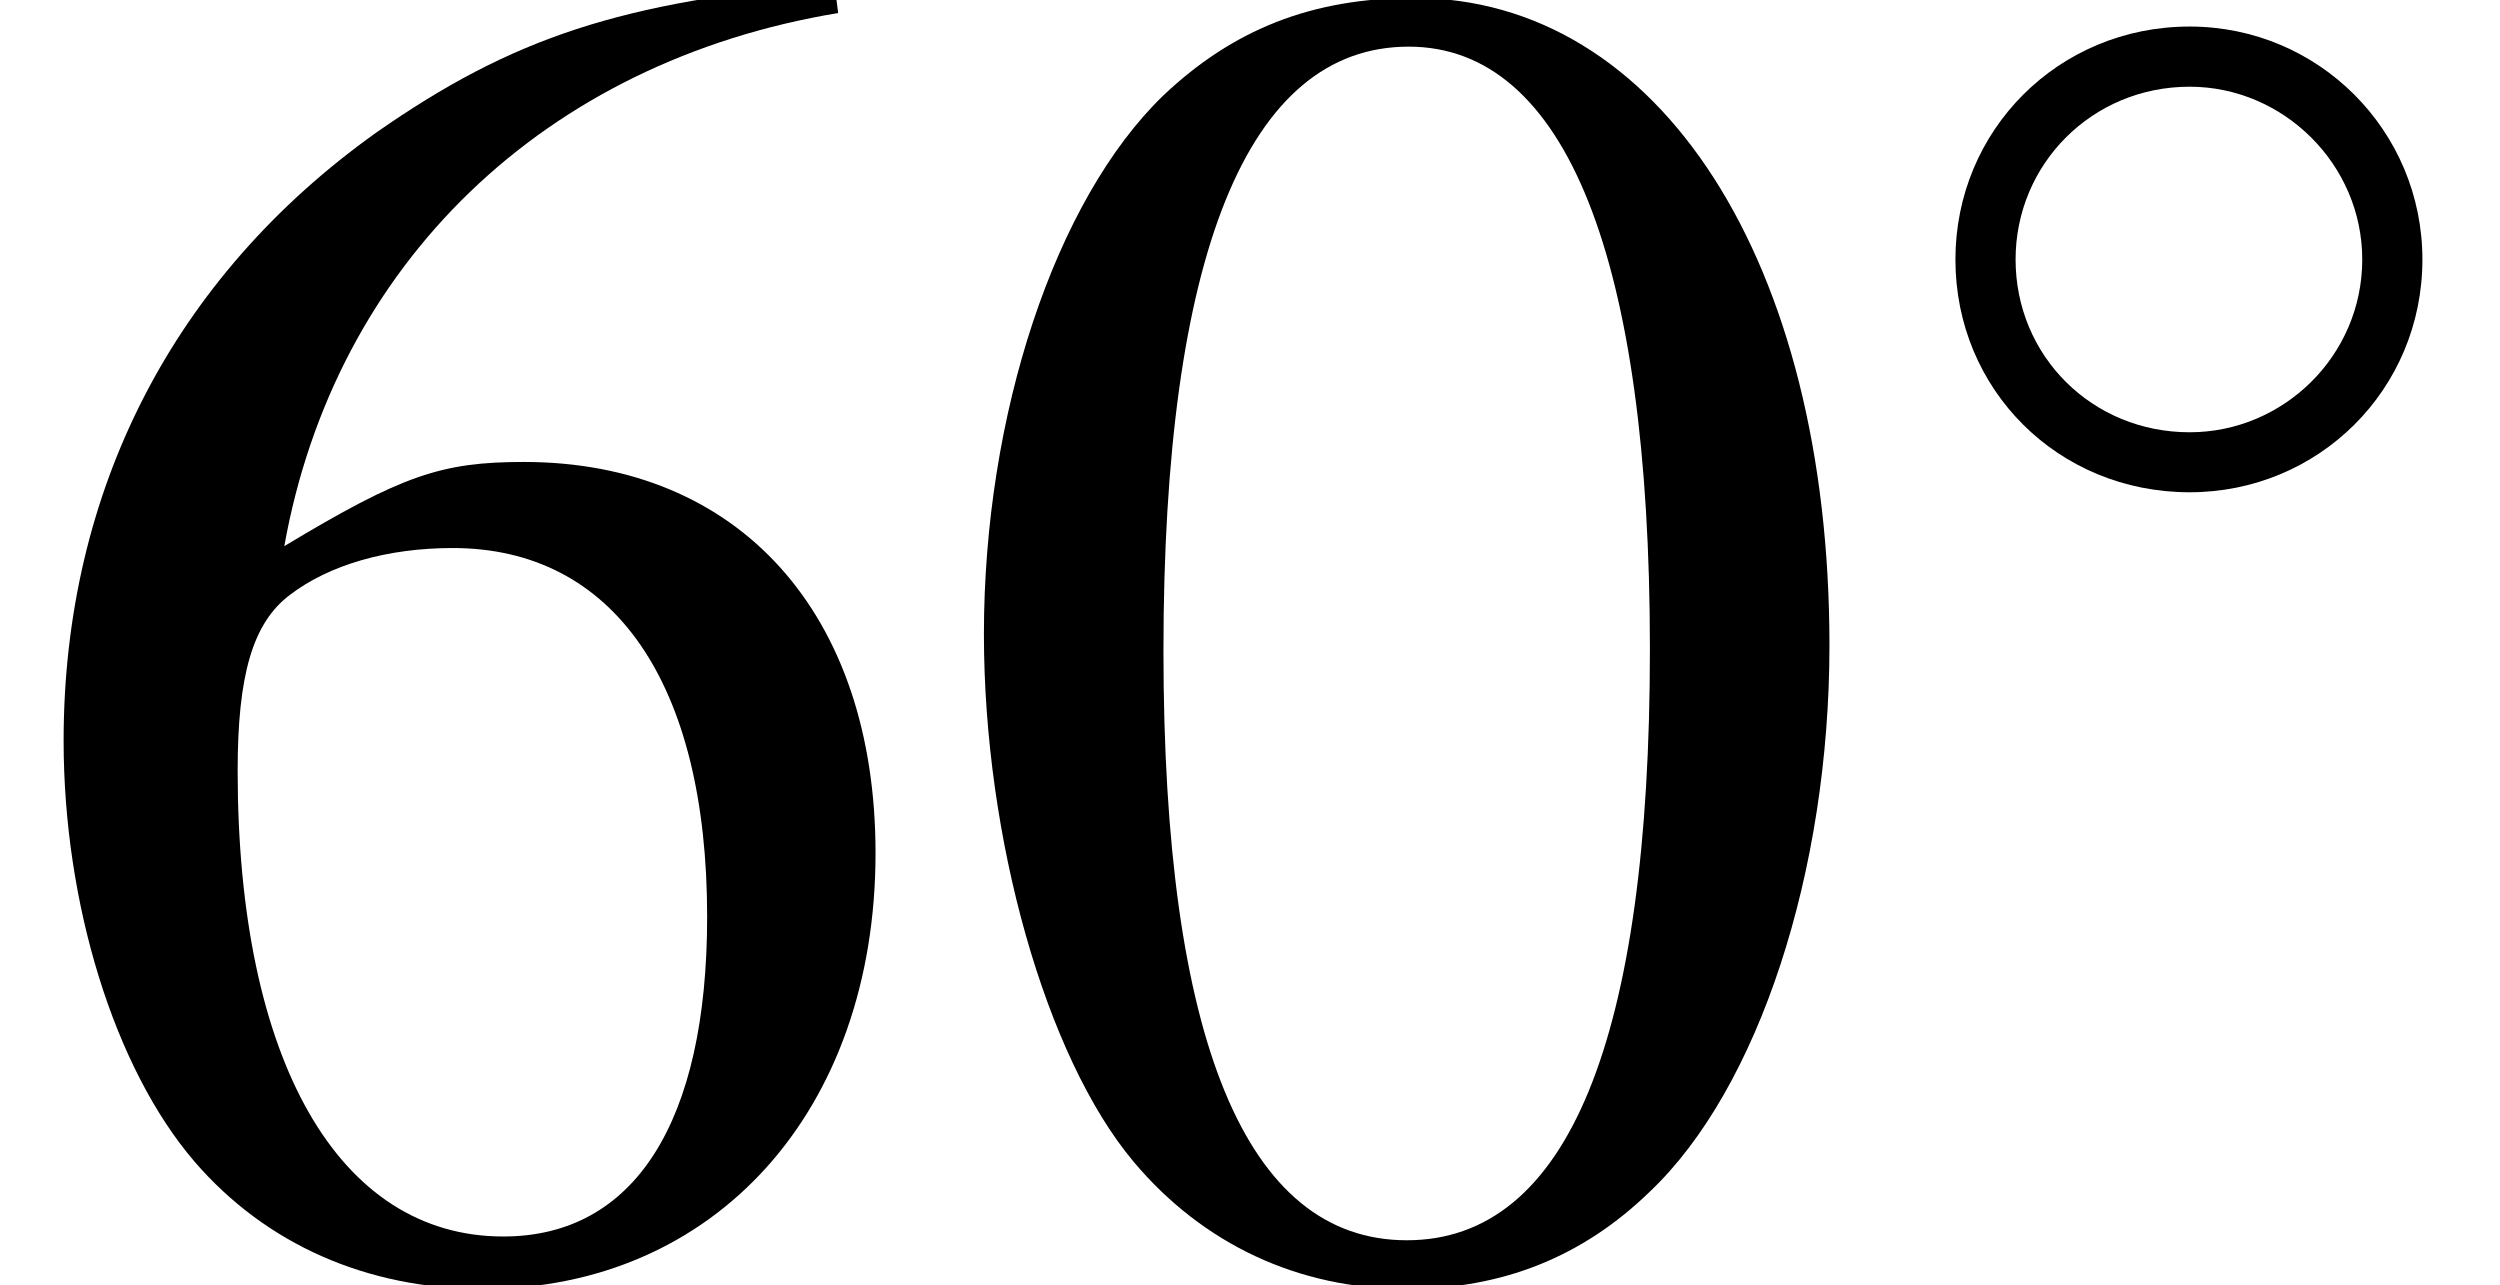
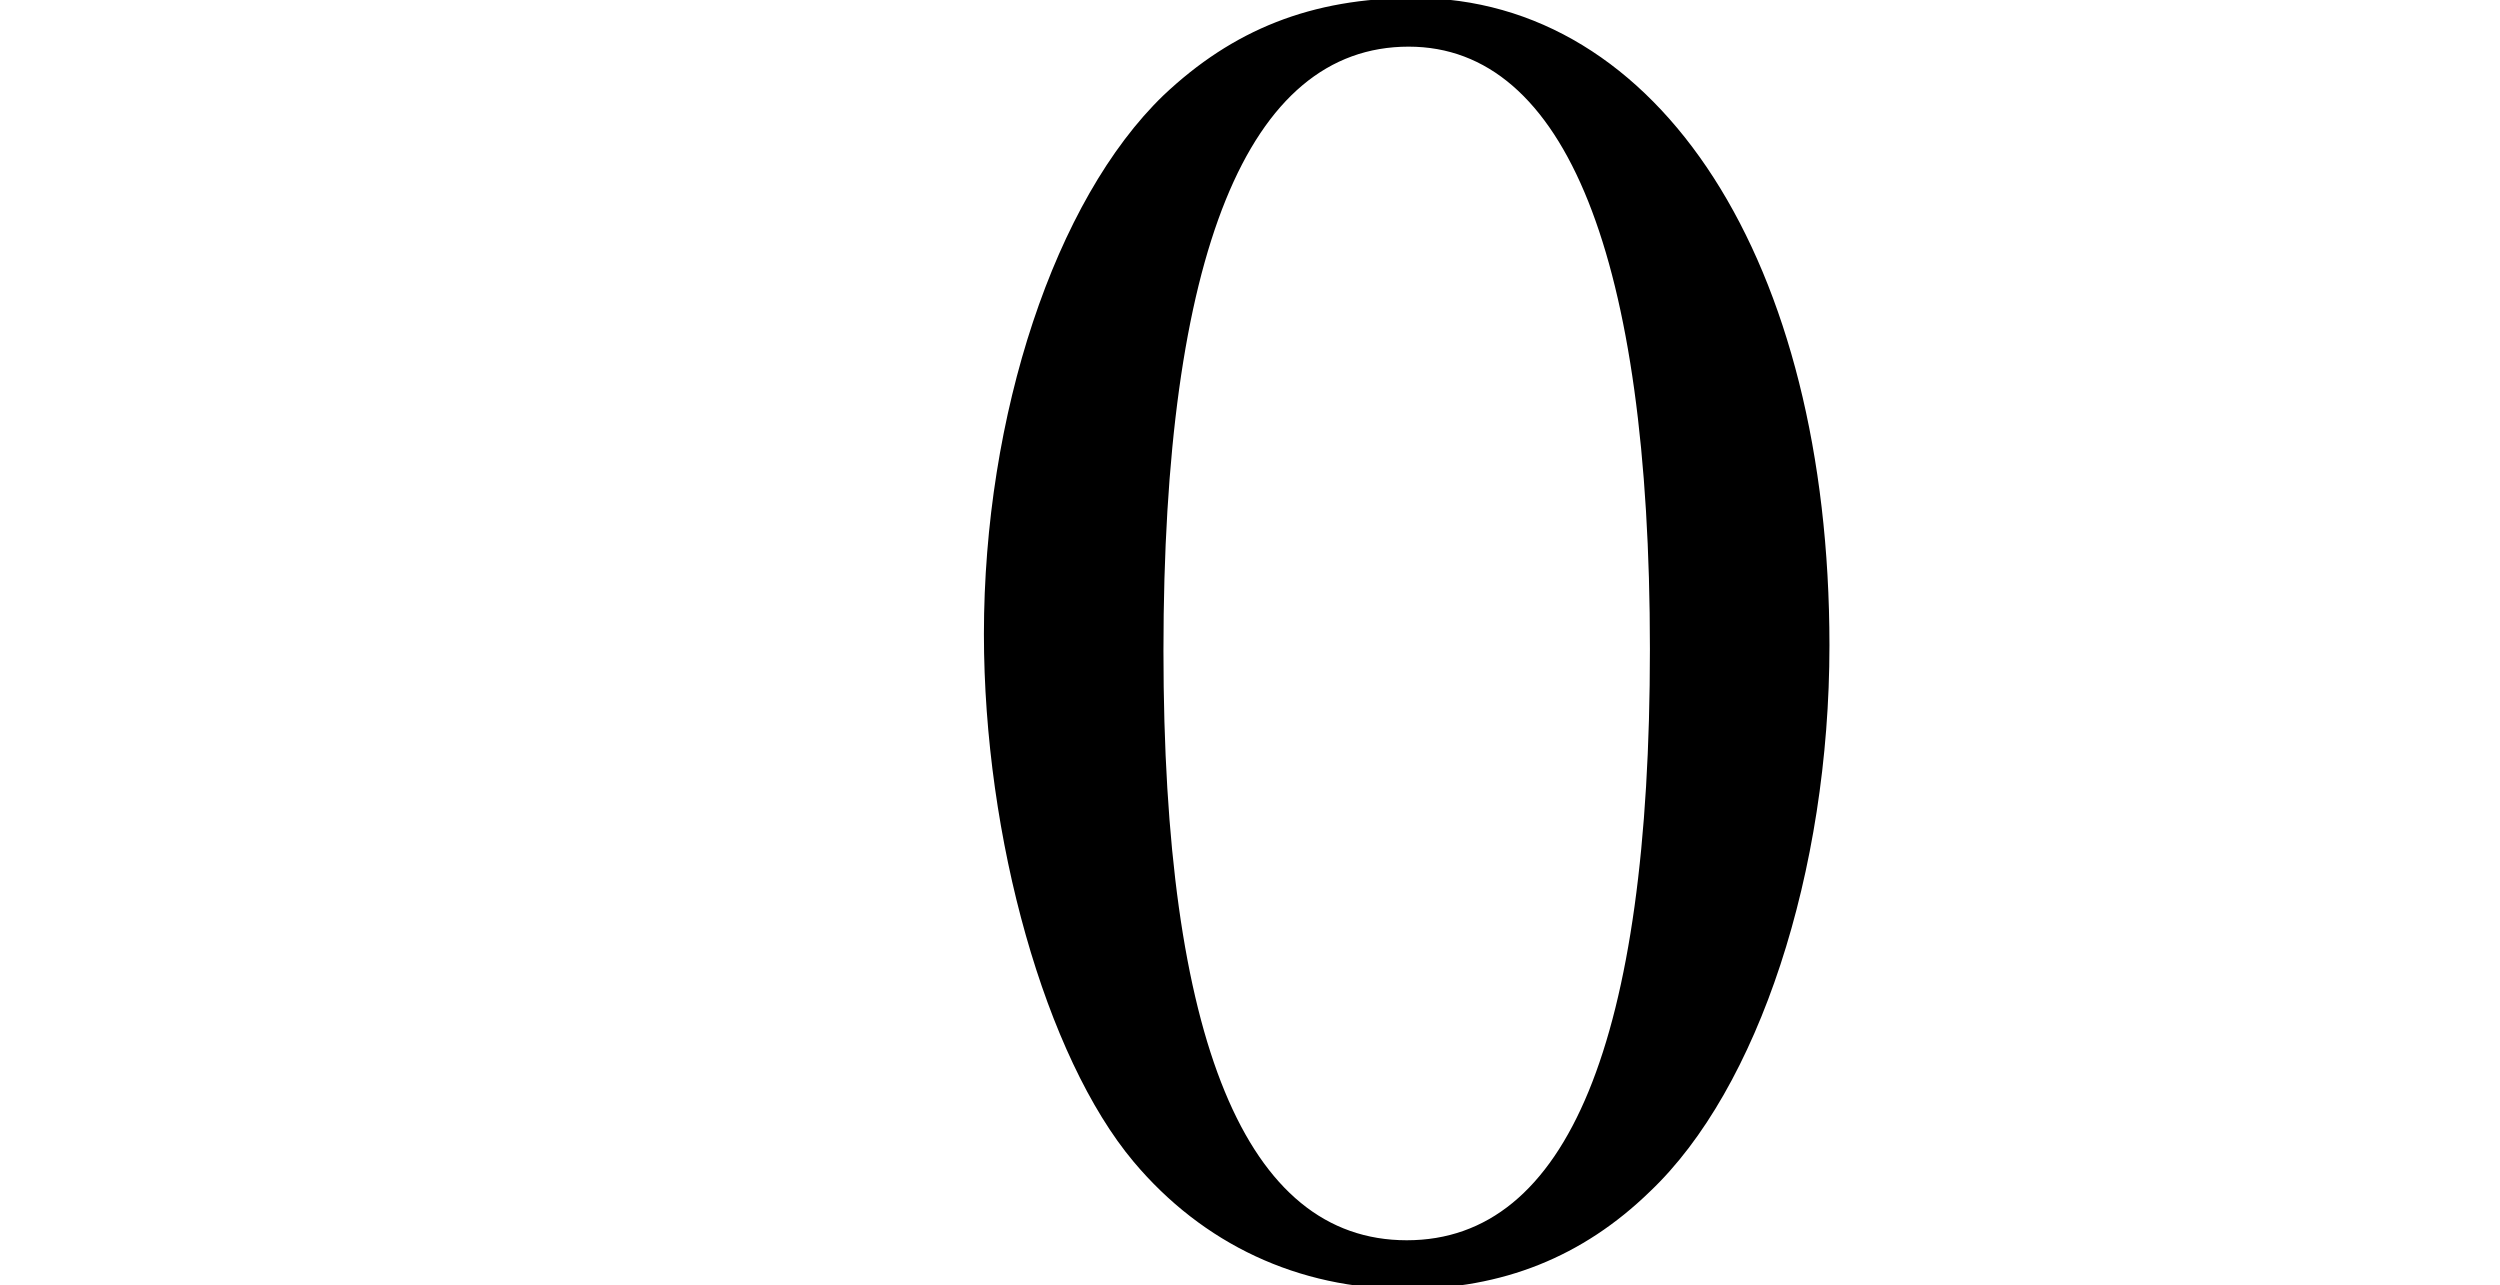
<svg xmlns="http://www.w3.org/2000/svg" xmlns:xlink="http://www.w3.org/1999/xlink" version="1.1" width="15.916pt" height="8.183pt" viewBox="56.413 57.714 15.916 8.183">
  <defs>
    <path id="g2-48" d="M3.025-8.052C2.37-8.052 1.87-7.849 1.429-7.432C.738-6.765 .286-5.395 .286-4.002C.286-2.704 .679-1.31 1.239-.643C1.679-.119 2.287 .167 2.978 .167C3.585 .167 4.097-.036 4.526-.453C5.217-1.108 5.669-2.489 5.669-3.93C5.669-6.372 4.586-8.052 3.025-8.052ZM2.99-7.742C3.99-7.742 4.526-6.396 4.526-3.907S4.002-.143 2.978-.143S1.429-1.417 1.429-3.895C1.429-6.42 1.965-7.742 2.99-7.742Z" />
-     <path id="g2-54" d="M5.312-8.147C3.954-8.028 3.263-7.801 2.394-7.194C1.108-6.277 .405-4.919 .405-3.323C.405-2.287 .727-1.239 1.239-.643C1.691-.119 2.334 .167 3.073 .167C4.55 .167 5.574-.965 5.574-2.608C5.574-4.133 4.705-5.098 3.335-5.098C2.811-5.098 2.561-5.014 1.81-4.562C2.132-6.36 3.466-7.647 5.336-7.956L5.312-8.147ZM2.882-4.55C3.907-4.55 4.502-3.692 4.502-2.203C4.502-.893 4.038-.167 3.204-.167C2.156-.167 1.513-1.286 1.513-3.132C1.513-3.74 1.608-4.073 1.846-4.252C2.096-4.443 2.465-4.55 2.882-4.55Z" />
-     <path id="g0-14" d="M3.467-2.048C3.467-2.869 2.805-3.531 1.985-3.531C1.148-3.531 .494-2.869 .494-2.048C.494-1.219 1.148-.566 1.985-.566C2.805-.566 3.467-1.219 3.467-2.048ZM3.084-2.048C3.084-1.435 2.582-.948 1.985-.948C1.363-.948 .877-1.435 .877-2.048C.877-2.654 1.363-3.148 1.985-3.148C2.582-3.148 3.084-2.654 3.084-2.048Z" />
  </defs>
  <g id="page1">
    <use x="56.413" y="65.753" xlink:href="#g2-54" />
    <use x="62.391" y="65.753" xlink:href="#g2-48" />
    <use x="68.368" y="61.414" xlink:href="#g0-14" />
  </g>
</svg>